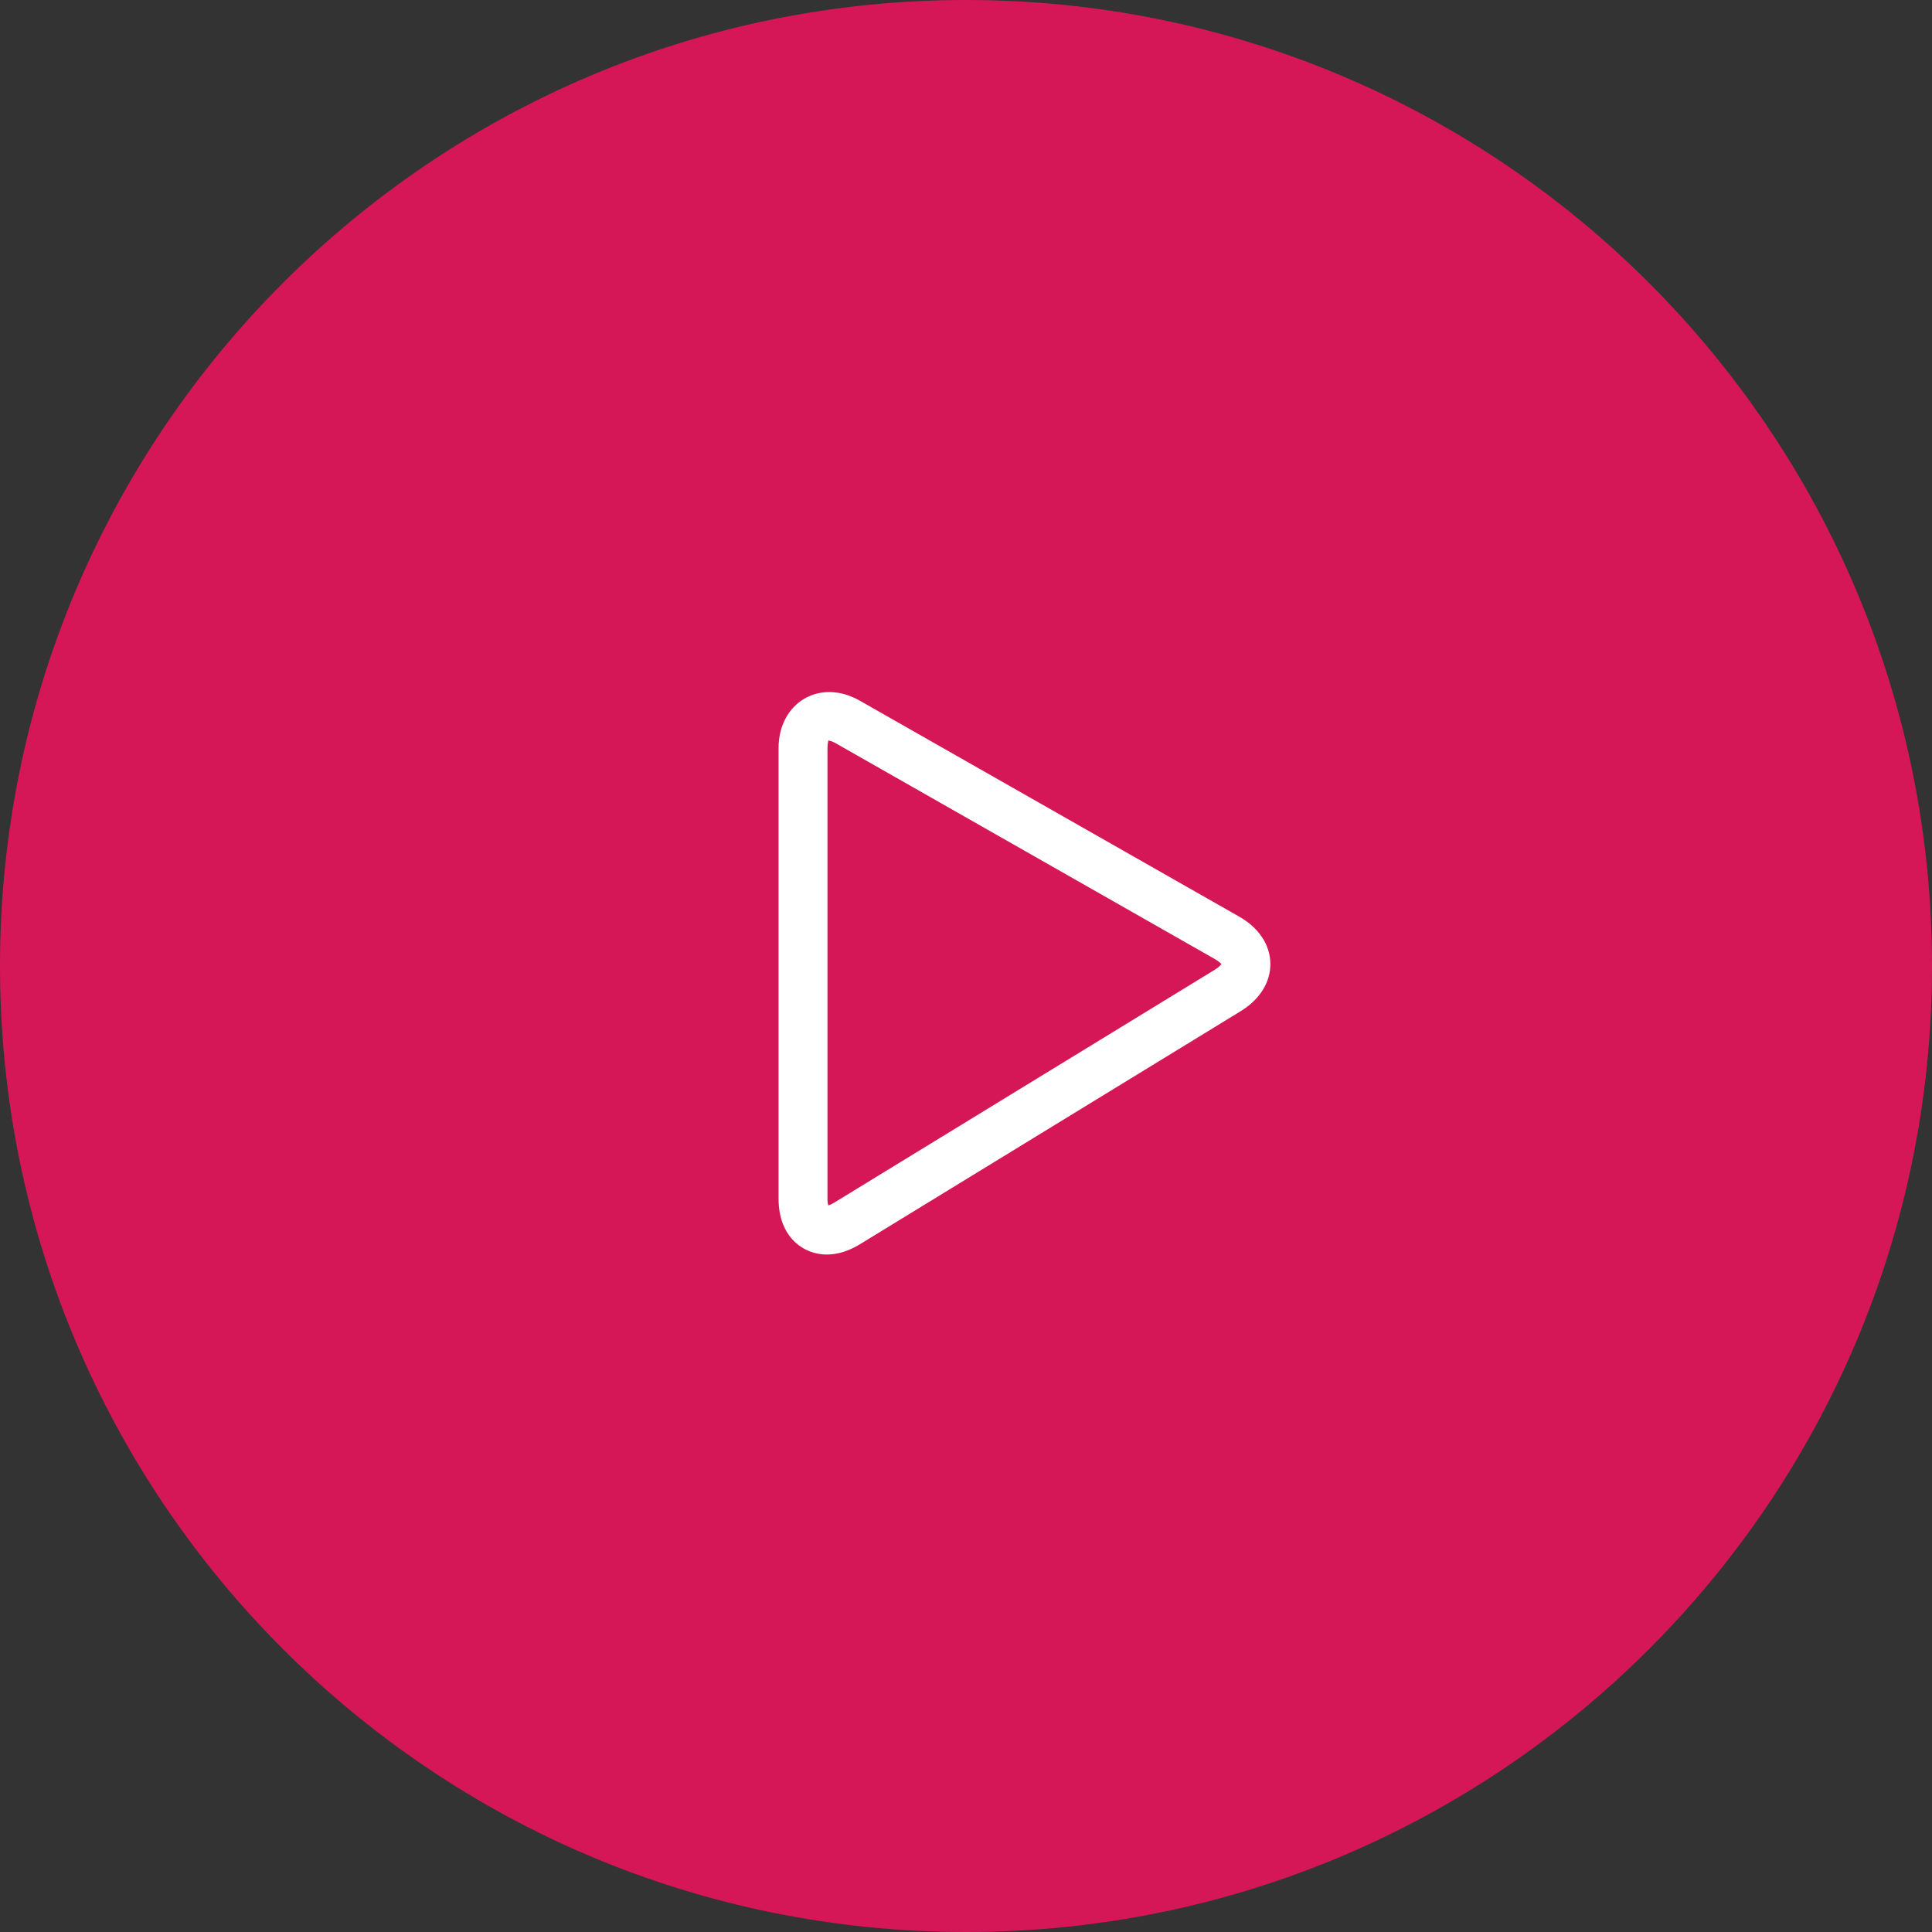
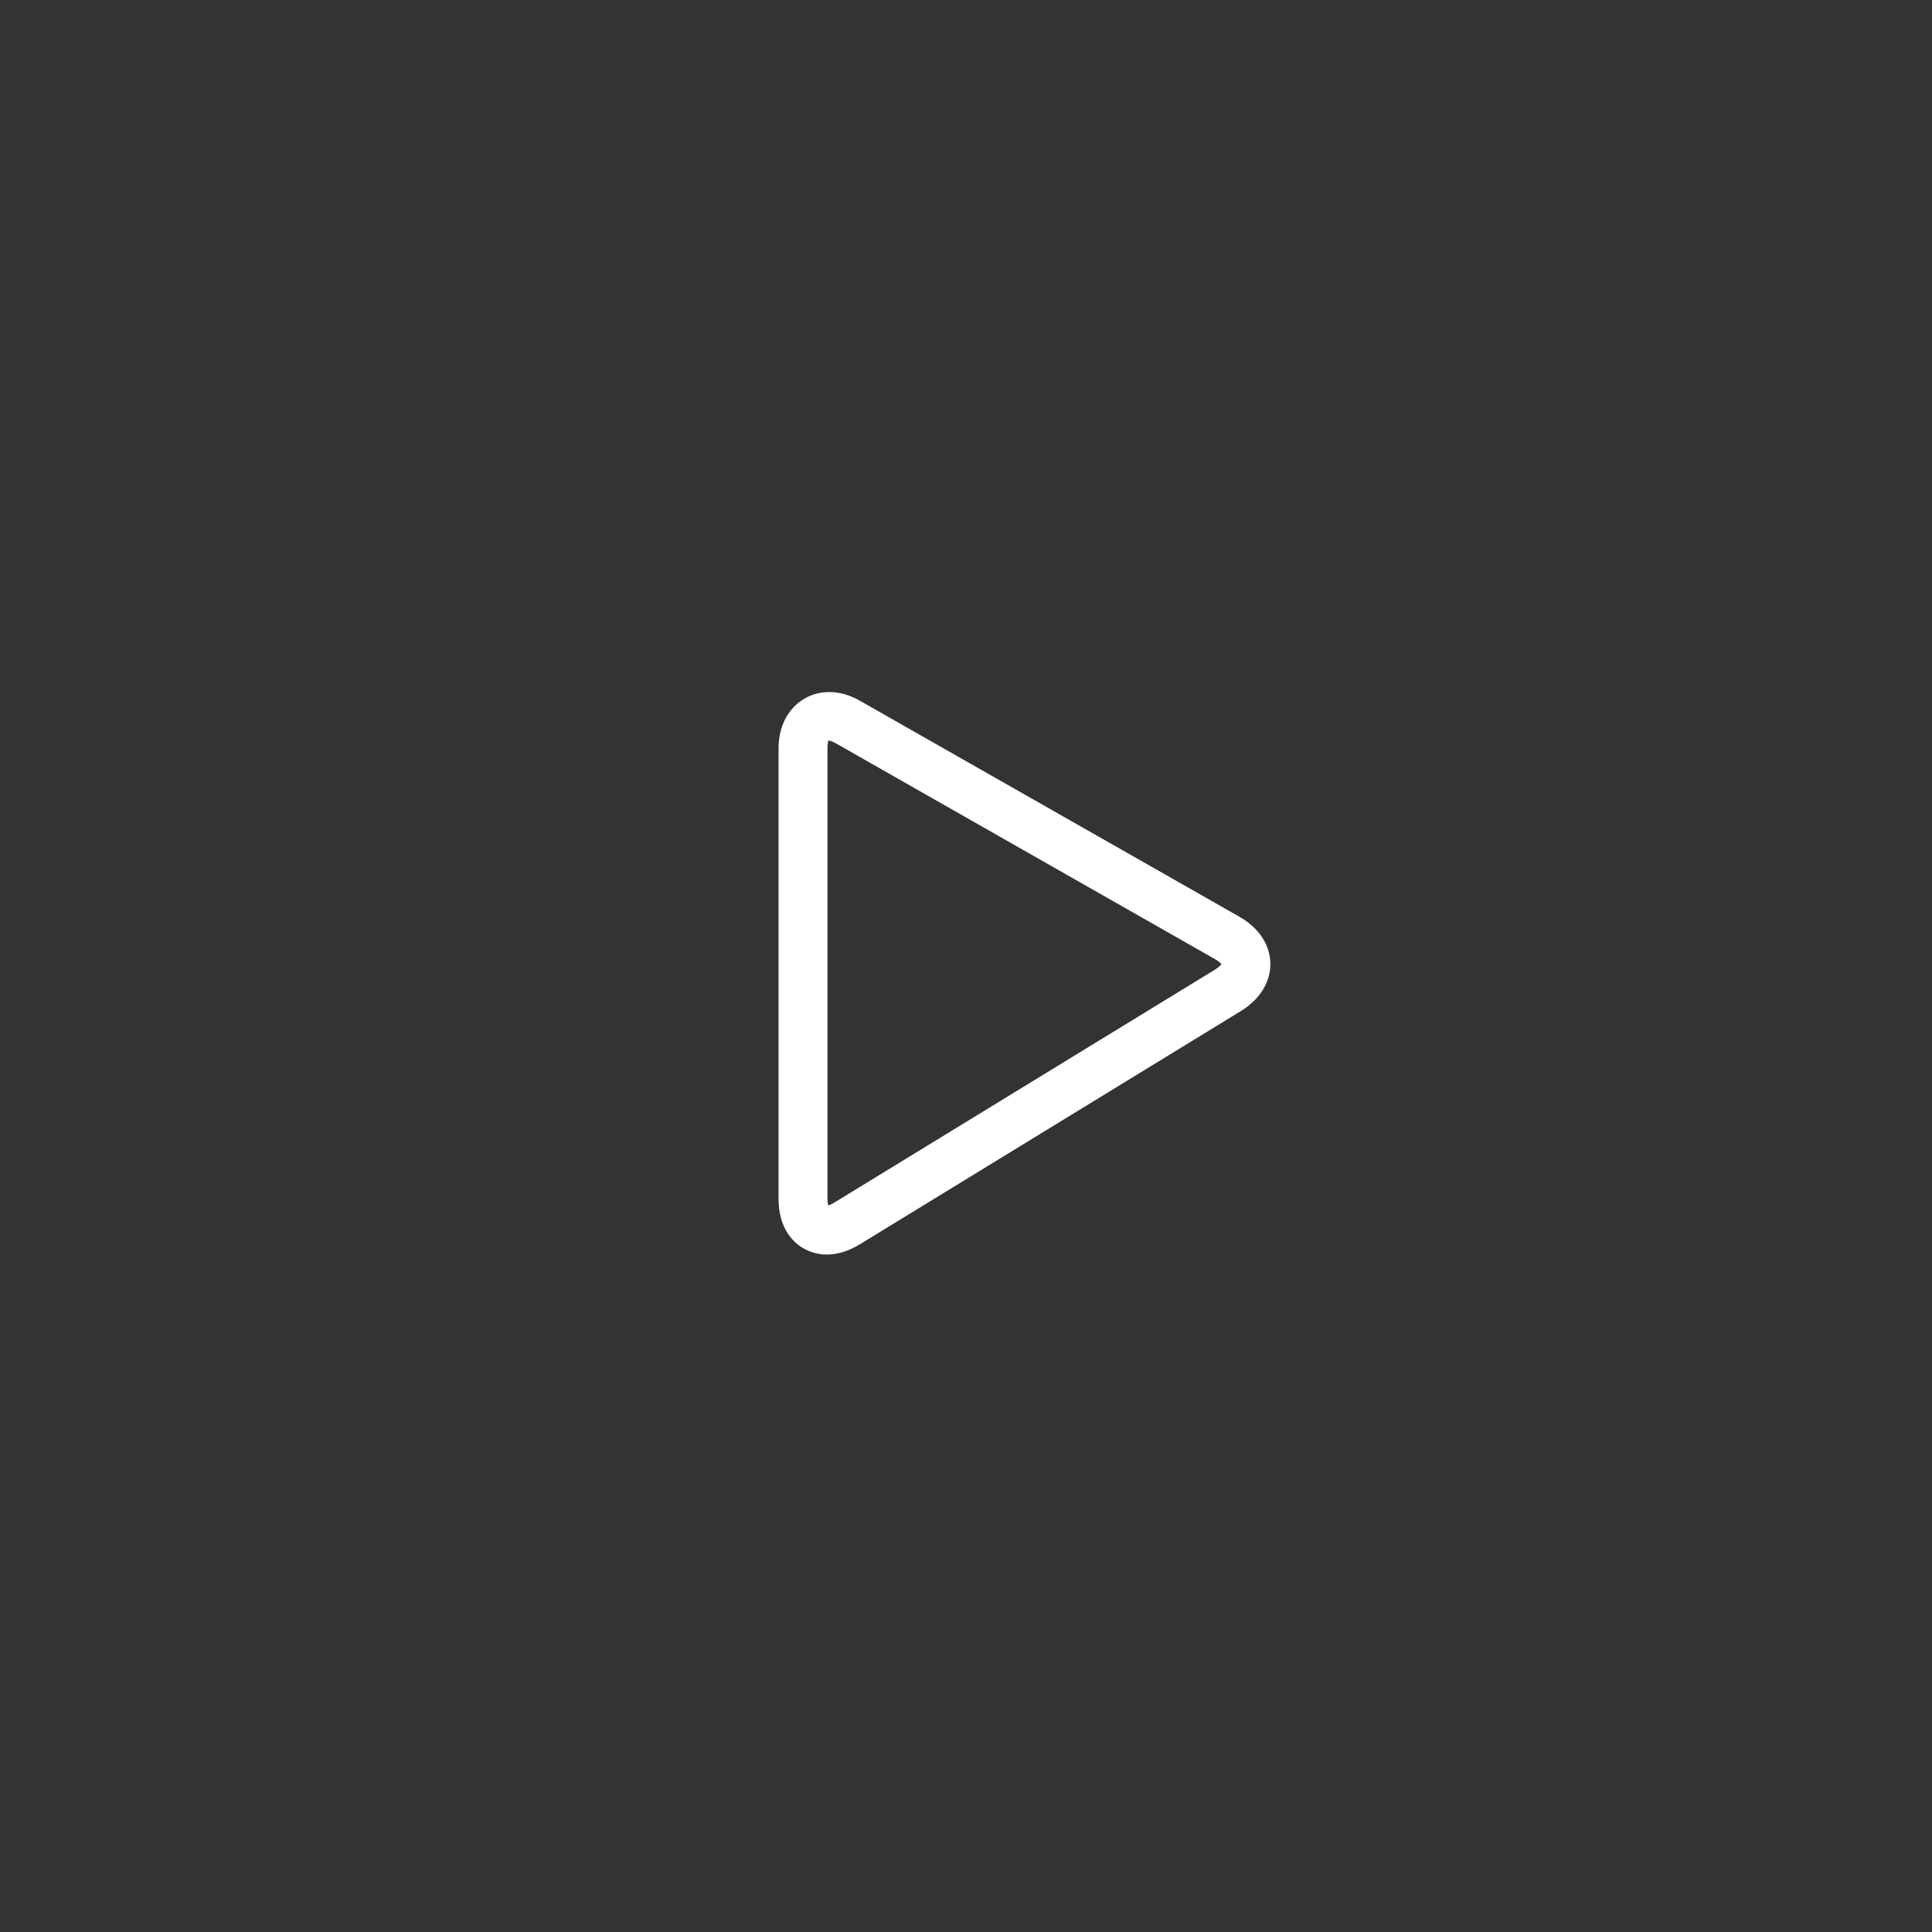
<svg xmlns="http://www.w3.org/2000/svg" width="134" height="134" viewBox="0 0 134 134" fill="none">
  <rect x="0" y="0" width="134" height="134" fill="#333333" stroke="none" />
-   <path d="M67 134C104.003 134 134 104.003 134 67C134 29.997 104.003 0 67 0C29.997 0 0 29.997 0 67C0 104.003 29.997 134 67 134Z" fill="#D51758" />
  <path d="M85.95 63.576L59.637 48.6C56.846 47.007 54 48.75 54 51.883V83.147C54 85.802 55.728 87.013 57.335 87.013C58.091 87.013 58.862 86.774 59.628 86.308L86.059 70.129C87.388 69.313 88.134 68.105 88.11 66.814C88.088 65.522 87.302 64.341 85.95 63.576ZM84.288 67.24L57.858 83.414C57.68 83.523 57.54 83.578 57.444 83.605C57.418 83.509 57.392 83.361 57.392 83.147V51.885C57.392 51.563 57.45 51.401 57.45 51.361C57.554 51.367 57.736 51.42 57.964 51.55L84.273 66.526C84.598 66.711 84.694 66.872 84.725 66.837C84.708 66.881 84.598 67.046 84.288 67.24Z" fill="white" />
</svg>